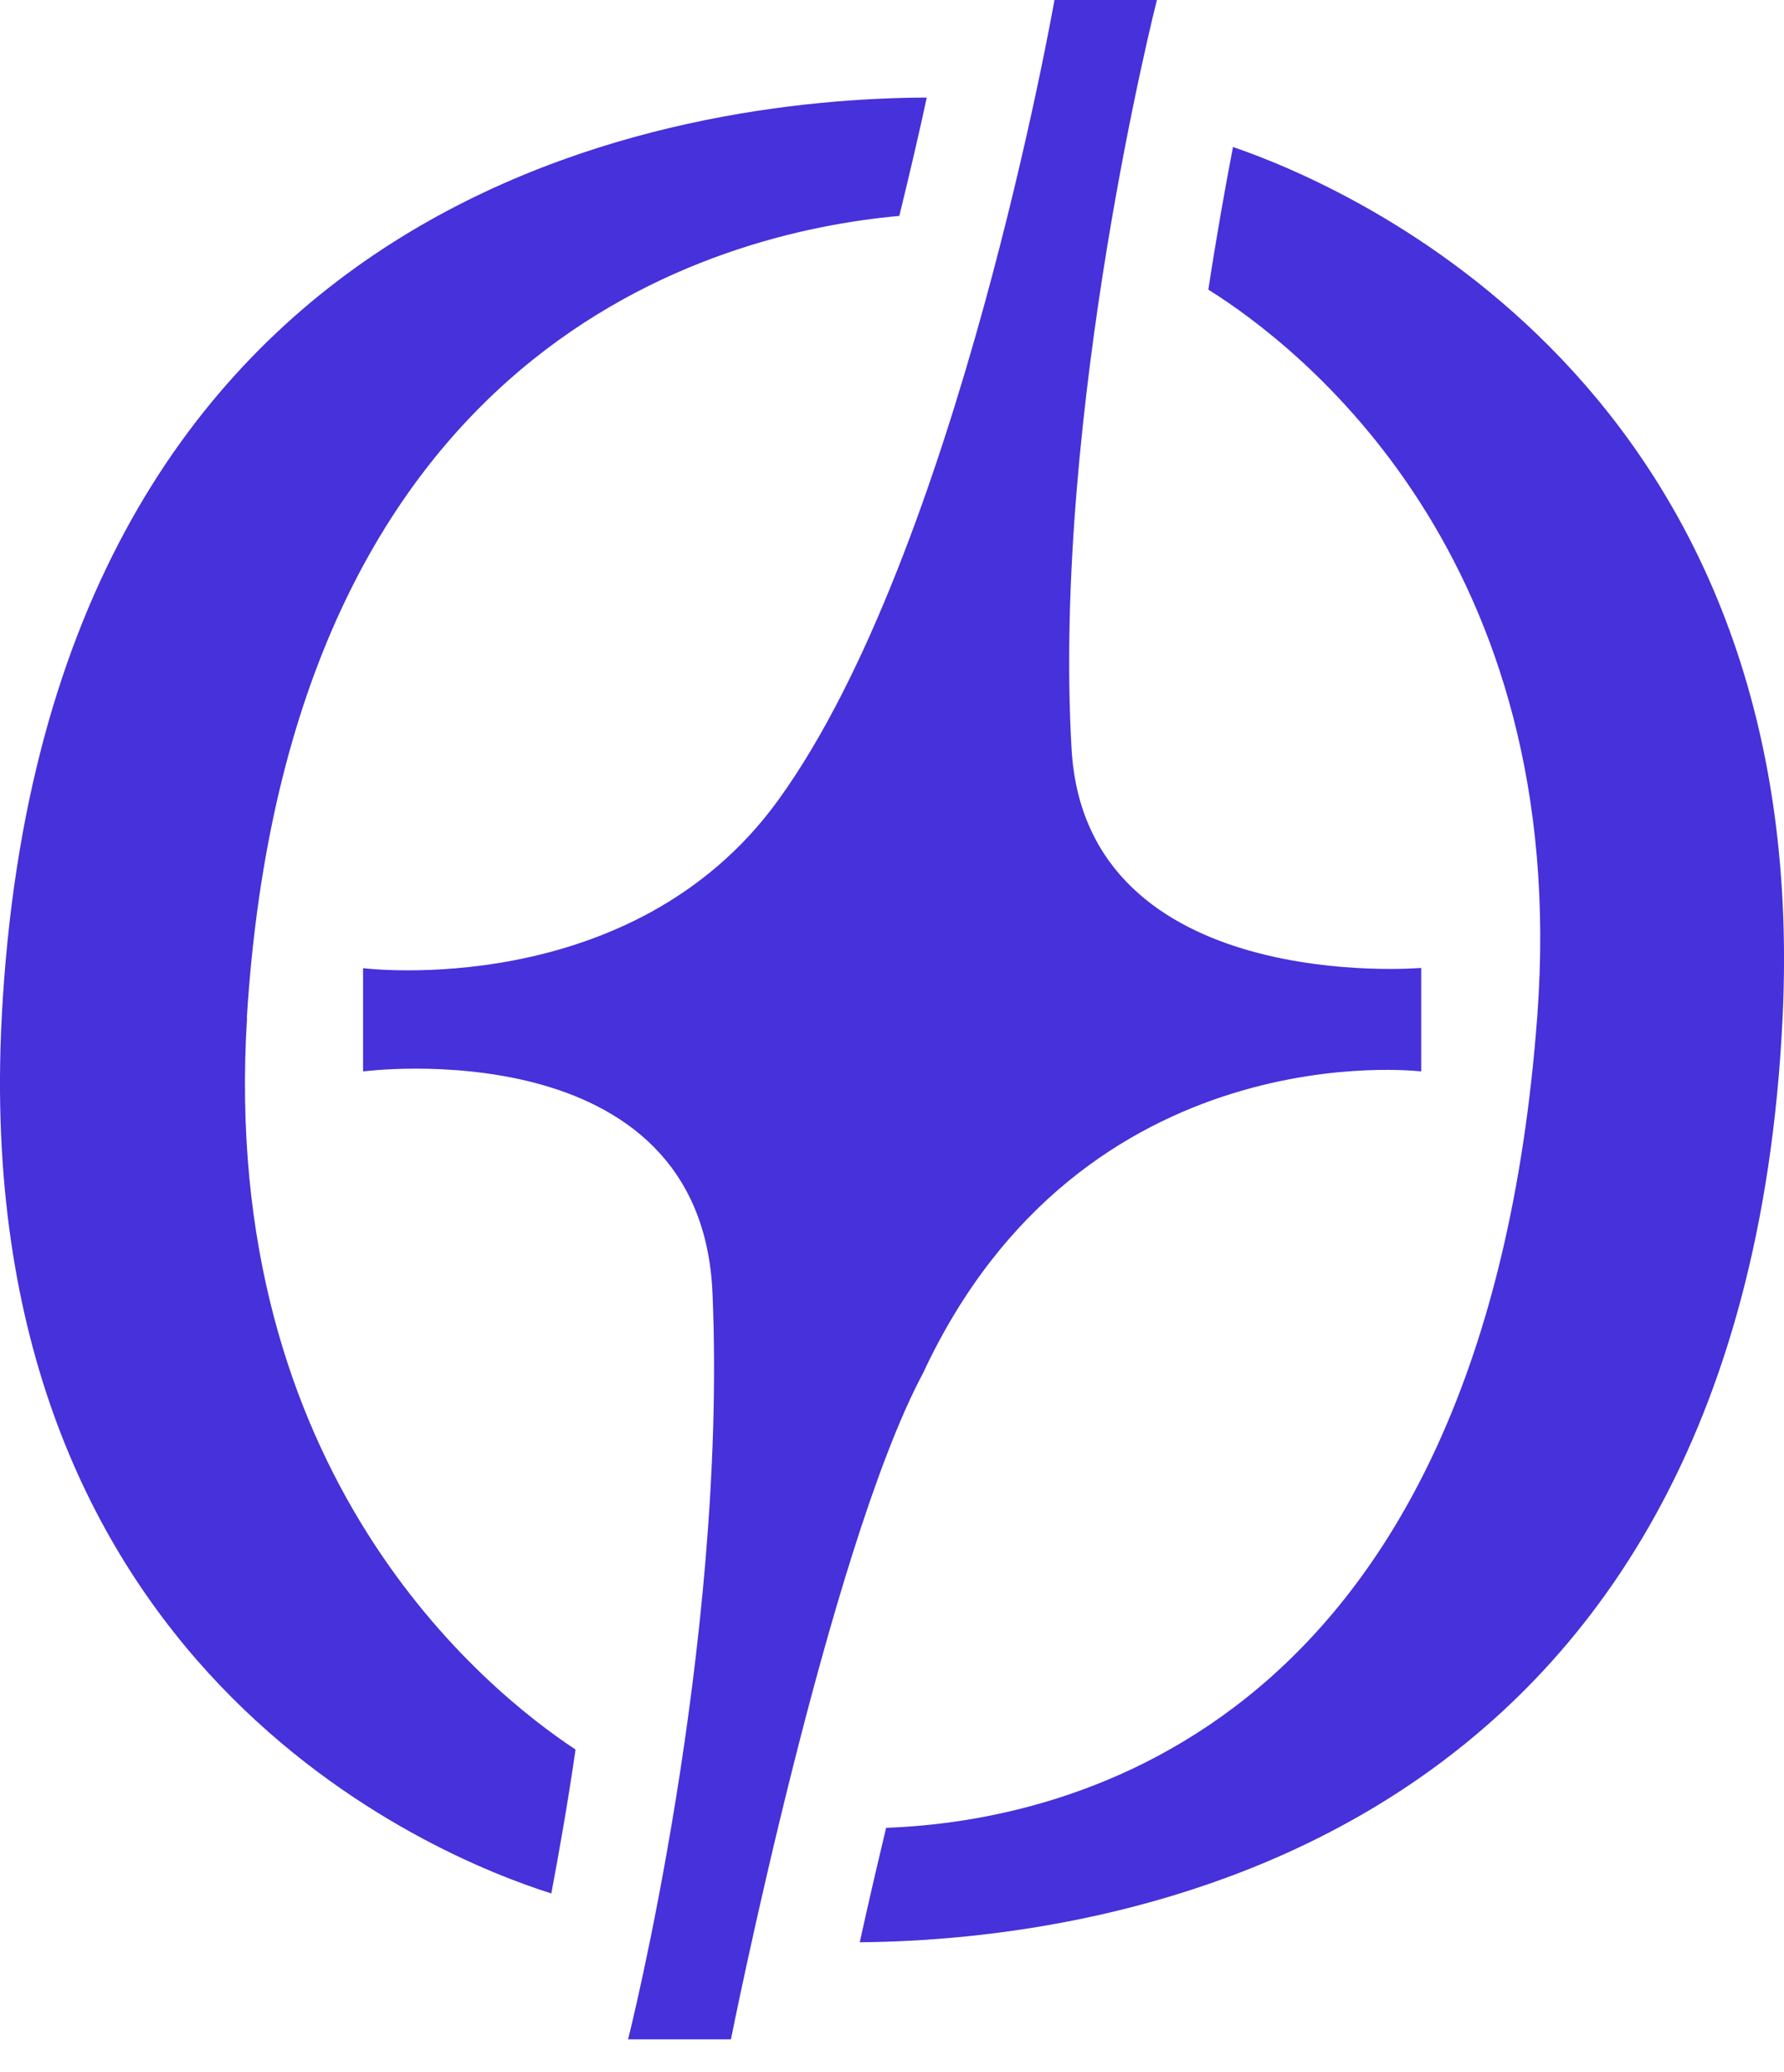
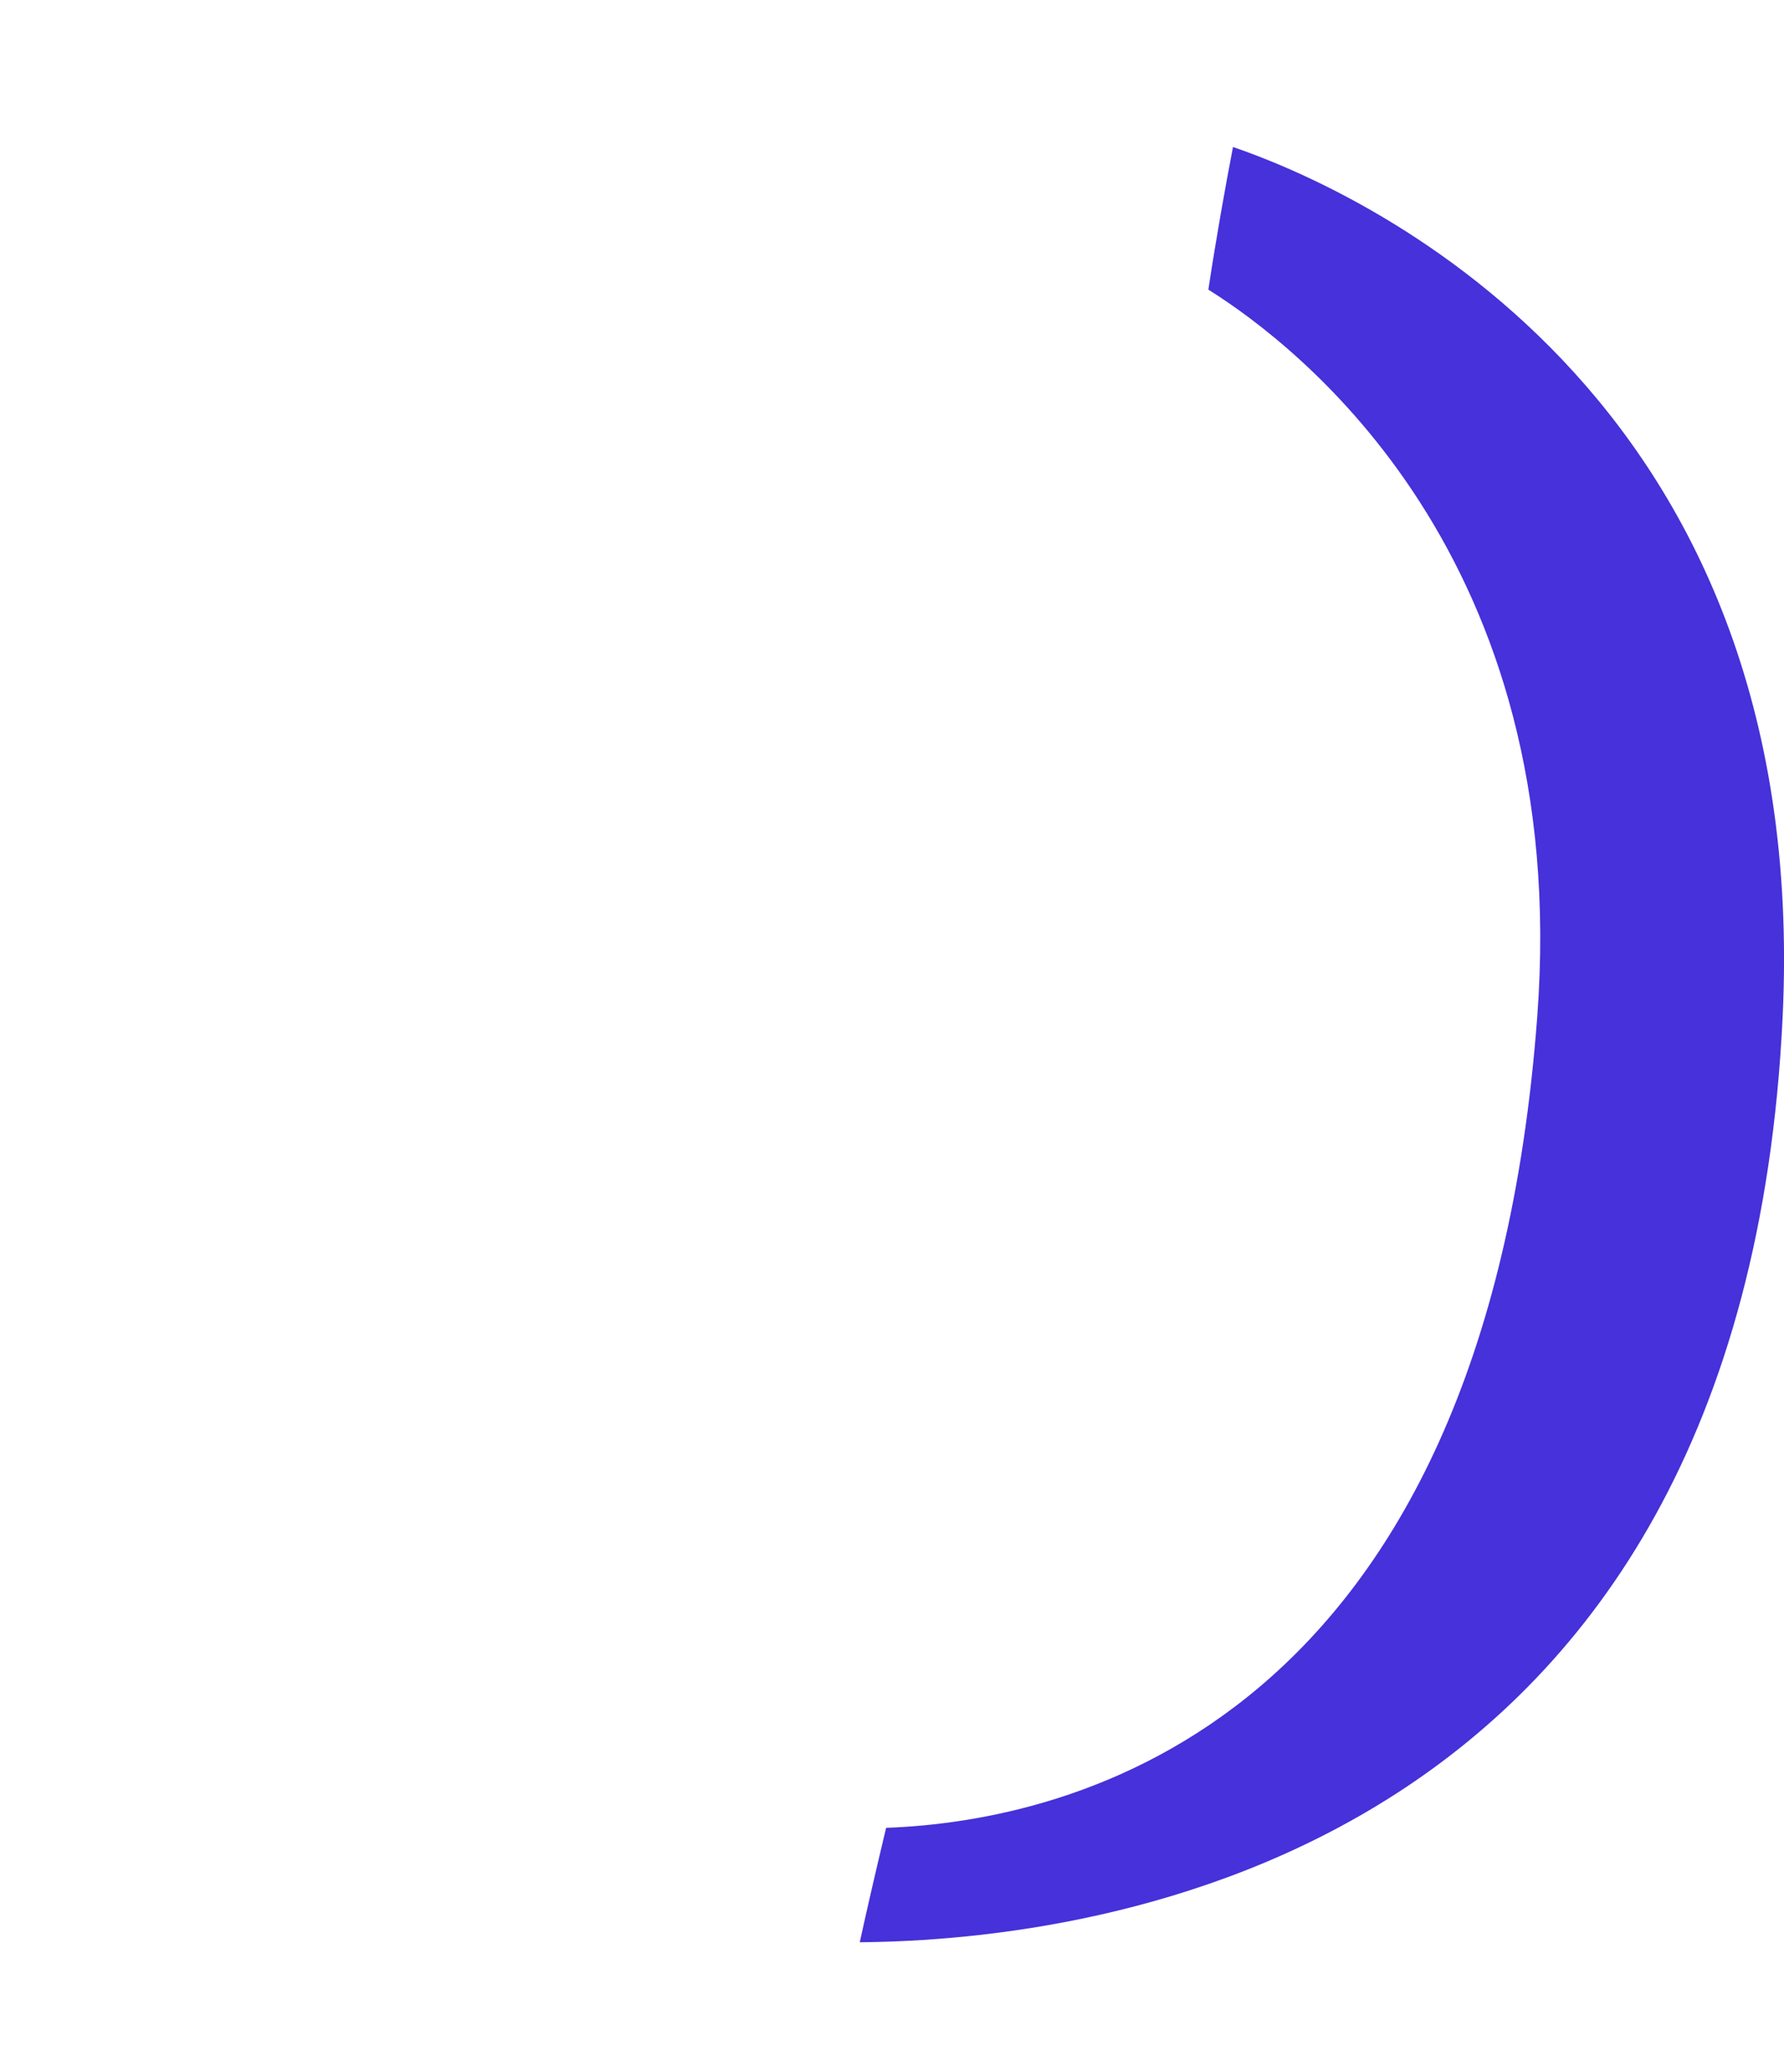
<svg xmlns="http://www.w3.org/2000/svg" width="31" height="36" viewBox="0 0 31 36" fill="none">
-   <path d="M24.696 18.61V16.816C24.696 16.816 18.864 17.314 18.62 13.008C18.285 7.148 20.103 0 20.103 0H18.323C18.323 0 16.641 9.6 13.52 13.905C10.977 17.413 6.309 16.82 6.309 16.82V18.614C6.309 18.614 12.209 17.842 12.382 22.494C12.637 28.616 10.914 35.43 10.914 35.43H12.701C12.701 35.43 14.399 26.921 16.04 23.855C18.815 17.896 24.692 18.614 24.692 18.614L24.696 18.61Z" fill="#4631DA" />
  <path d="M21.426 2.55C21.287 3.272 21.137 4.116 20.997 5.032C22.582 6.023 27.307 9.675 26.713 17.652C25.793 30.011 18.572 31.641 15.398 31.755C15.222 32.492 15.064 33.173 14.94 33.743C19.123 33.709 30.277 32.242 30.976 17.675C31.502 6.688 23.427 3.238 21.426 2.554V2.55Z" fill="#4631DA" />
-   <path d="M4.289 17.683C5.017 5.982 12.427 4.04 15.627 3.751C15.818 2.972 15.98 2.273 16.104 1.695C11.98 1.71 0.789 3.101 0.03 17.675C-0.556 28.985 7.567 32.261 9.58 32.895C9.716 32.173 9.866 31.326 10.001 30.395C8.427 29.357 3.801 25.607 4.293 17.679L4.289 17.683Z" fill="#4631DA" />
</svg>